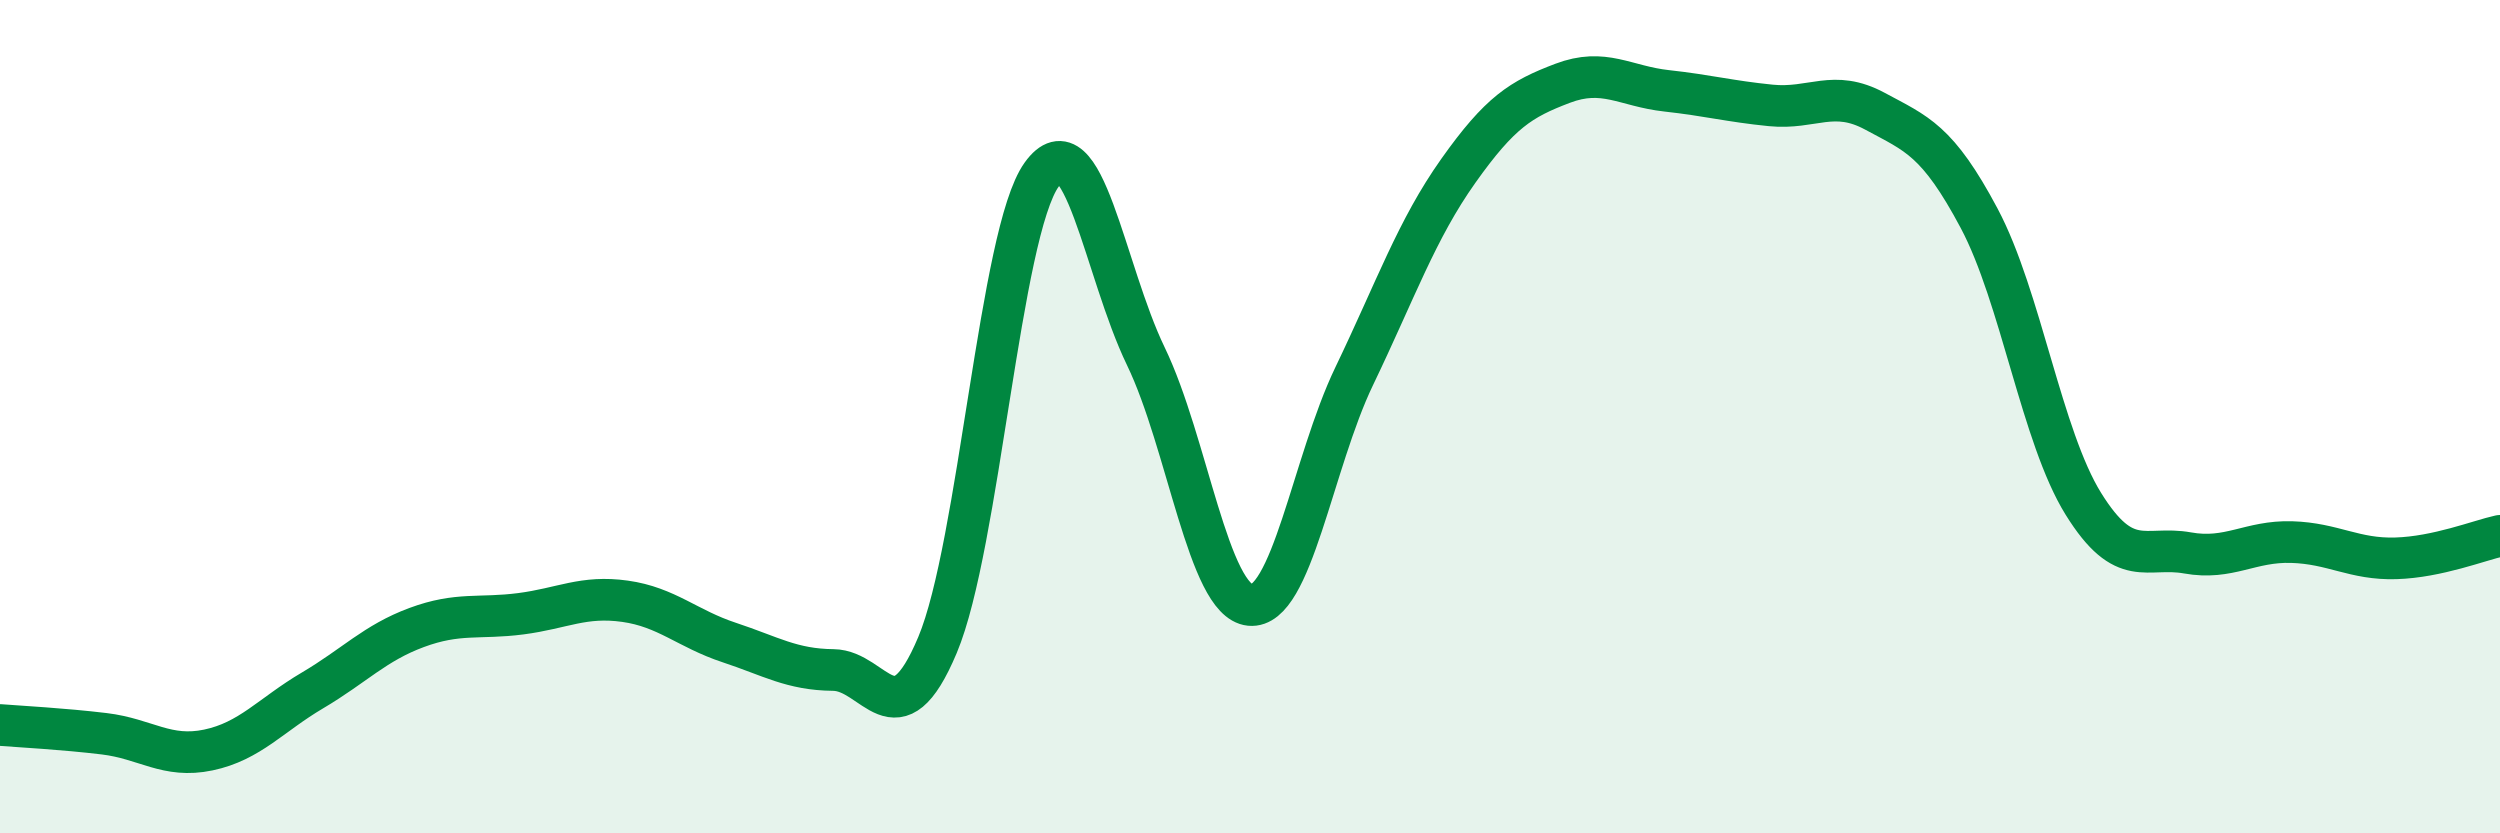
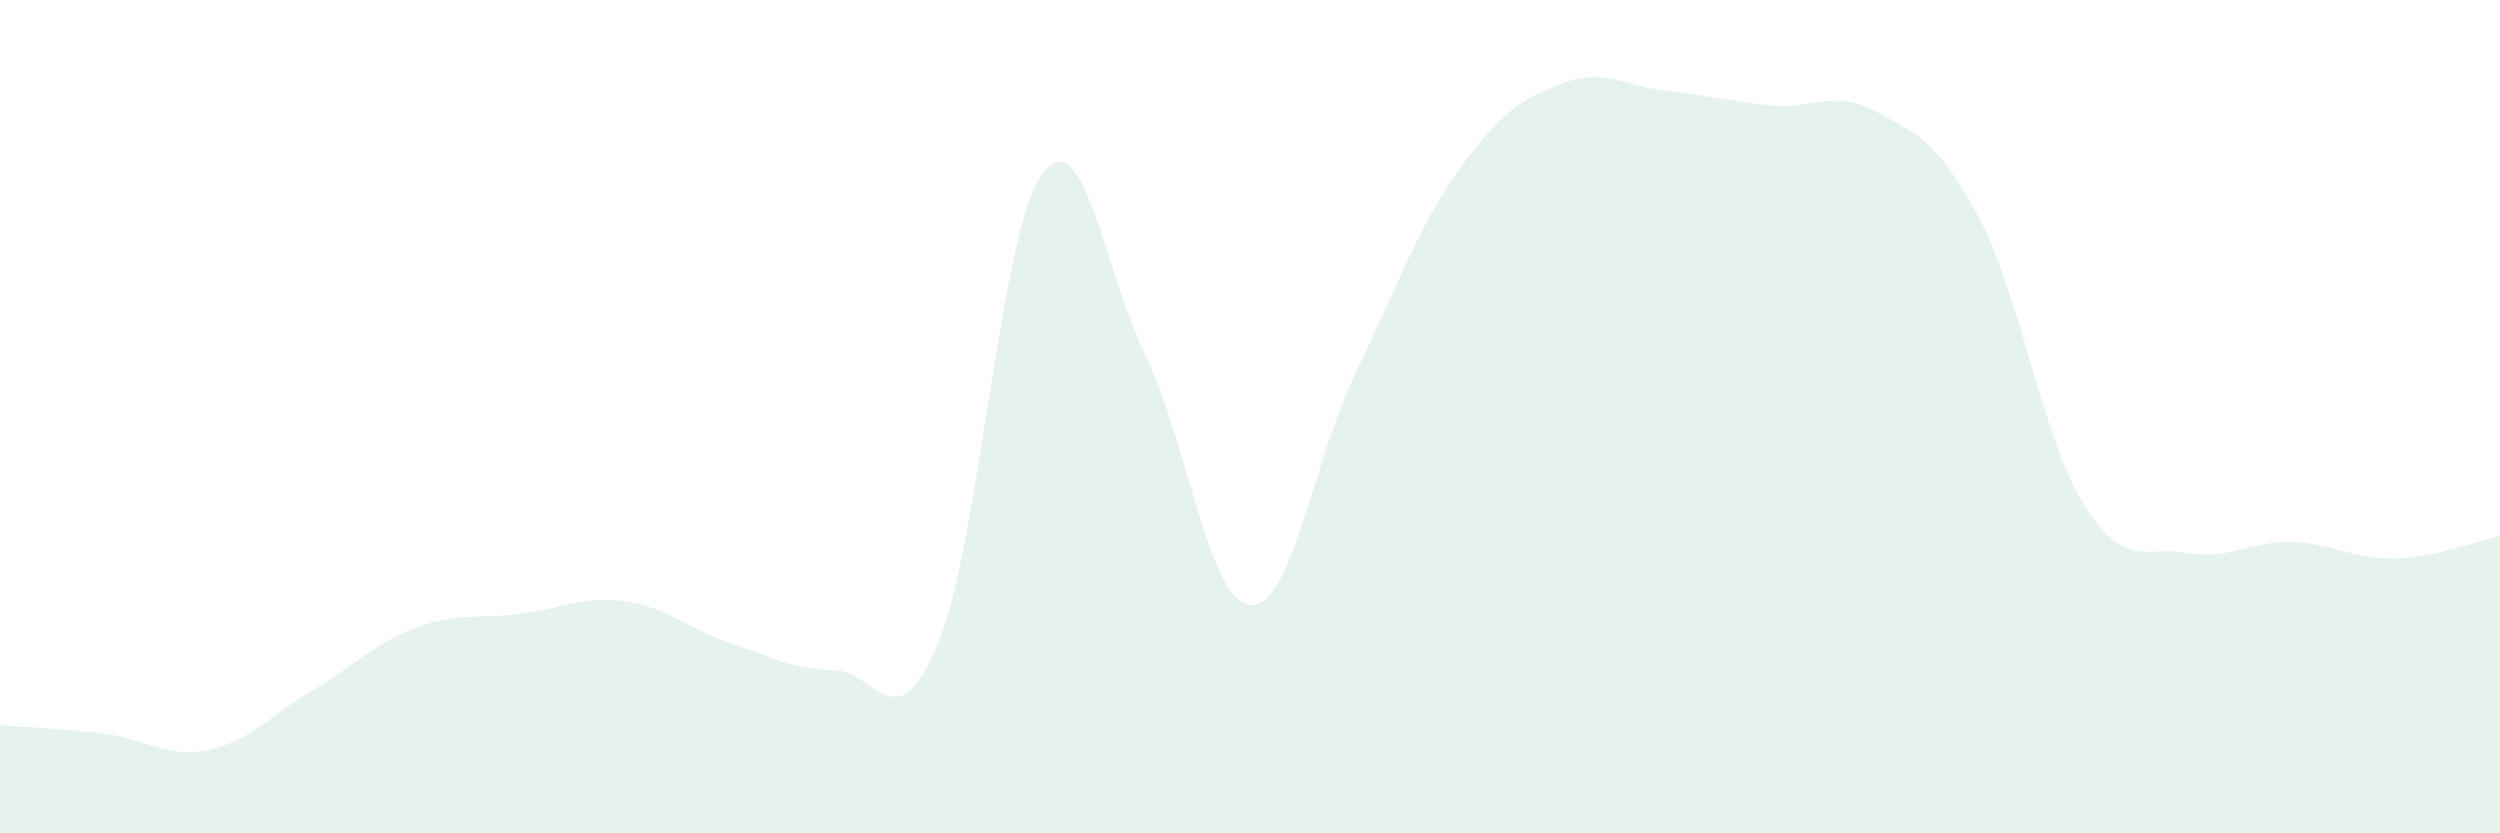
<svg xmlns="http://www.w3.org/2000/svg" width="60" height="20" viewBox="0 0 60 20">
  <path d="M 0,17.4 C 0.5,17.44 1.5,17.49 2.5,17.61 C 3.5,17.73 4,18.21 5,18 C 6,17.79 6.5,17.16 7.5,16.57 C 8.5,15.98 9,15.43 10,15.06 C 11,14.69 11.5,14.86 12.5,14.73 C 13.5,14.6 14,14.29 15,14.43 C 16,14.57 16.5,15.09 17.5,15.42 C 18.5,15.75 19,16.07 20,16.08 C 21,16.09 21.5,17.86 22.5,15.48 C 23.5,13.1 24,5.58 25,4.19 C 26,2.8 26.5,6.48 27.5,8.55 C 28.5,10.62 29,14.42 30,14.52 C 31,14.62 31.5,11.11 32.5,9.03 C 33.5,6.95 34,5.51 35,4.1 C 36,2.69 36.5,2.38 37.5,2 C 38.5,1.62 39,2.07 40,2.18 C 41,2.29 41.5,2.43 42.5,2.53 C 43.5,2.63 44,2.13 45,2.67 C 46,3.21 46.5,3.36 47.5,5.24 C 48.5,7.12 49,10.48 50,12.09 C 51,13.7 51.5,13.09 52.5,13.27 C 53.5,13.45 54,12.98 55,13.01 C 56,13.04 56.5,13.43 57.5,13.4 C 58.5,13.37 59.5,12.97 60,12.86L60 20L0 20Z" fill="#008740" opacity="0.1" stroke-linecap="round" stroke-linejoin="round" />
-   <path d="M 0,17.4 C 0.5,17.44 1.5,17.49 2.5,17.61 C 3.5,17.73 4,18.21 5,18 C 6,17.79 6.5,17.16 7.5,16.57 C 8.5,15.98 9,15.43 10,15.06 C 11,14.69 11.5,14.86 12.5,14.73 C 13.5,14.6 14,14.29 15,14.43 C 16,14.57 16.5,15.09 17.5,15.42 C 18.5,15.75 19,16.07 20,16.08 C 21,16.09 21.5,17.86 22.5,15.48 C 23.5,13.1 24,5.58 25,4.19 C 26,2.8 26.5,6.48 27.5,8.55 C 28.5,10.62 29,14.42 30,14.52 C 31,14.62 31.5,11.11 32.5,9.03 C 33.5,6.95 34,5.51 35,4.1 C 36,2.69 36.5,2.38 37.5,2 C 38.5,1.62 39,2.07 40,2.18 C 41,2.29 41.5,2.43 42.5,2.53 C 43.5,2.63 44,2.13 45,2.67 C 46,3.21 46.5,3.36 47.5,5.24 C 48.5,7.12 49,10.48 50,12.09 C 51,13.7 51.5,13.09 52.5,13.27 C 53.5,13.45 54,12.98 55,13.01 C 56,13.04 56.5,13.43 57.5,13.4 C 58.5,13.37 59.5,12.97 60,12.86" stroke="#008740" stroke-width="1" fill="none" stroke-linecap="round" stroke-linejoin="round" />
</svg>